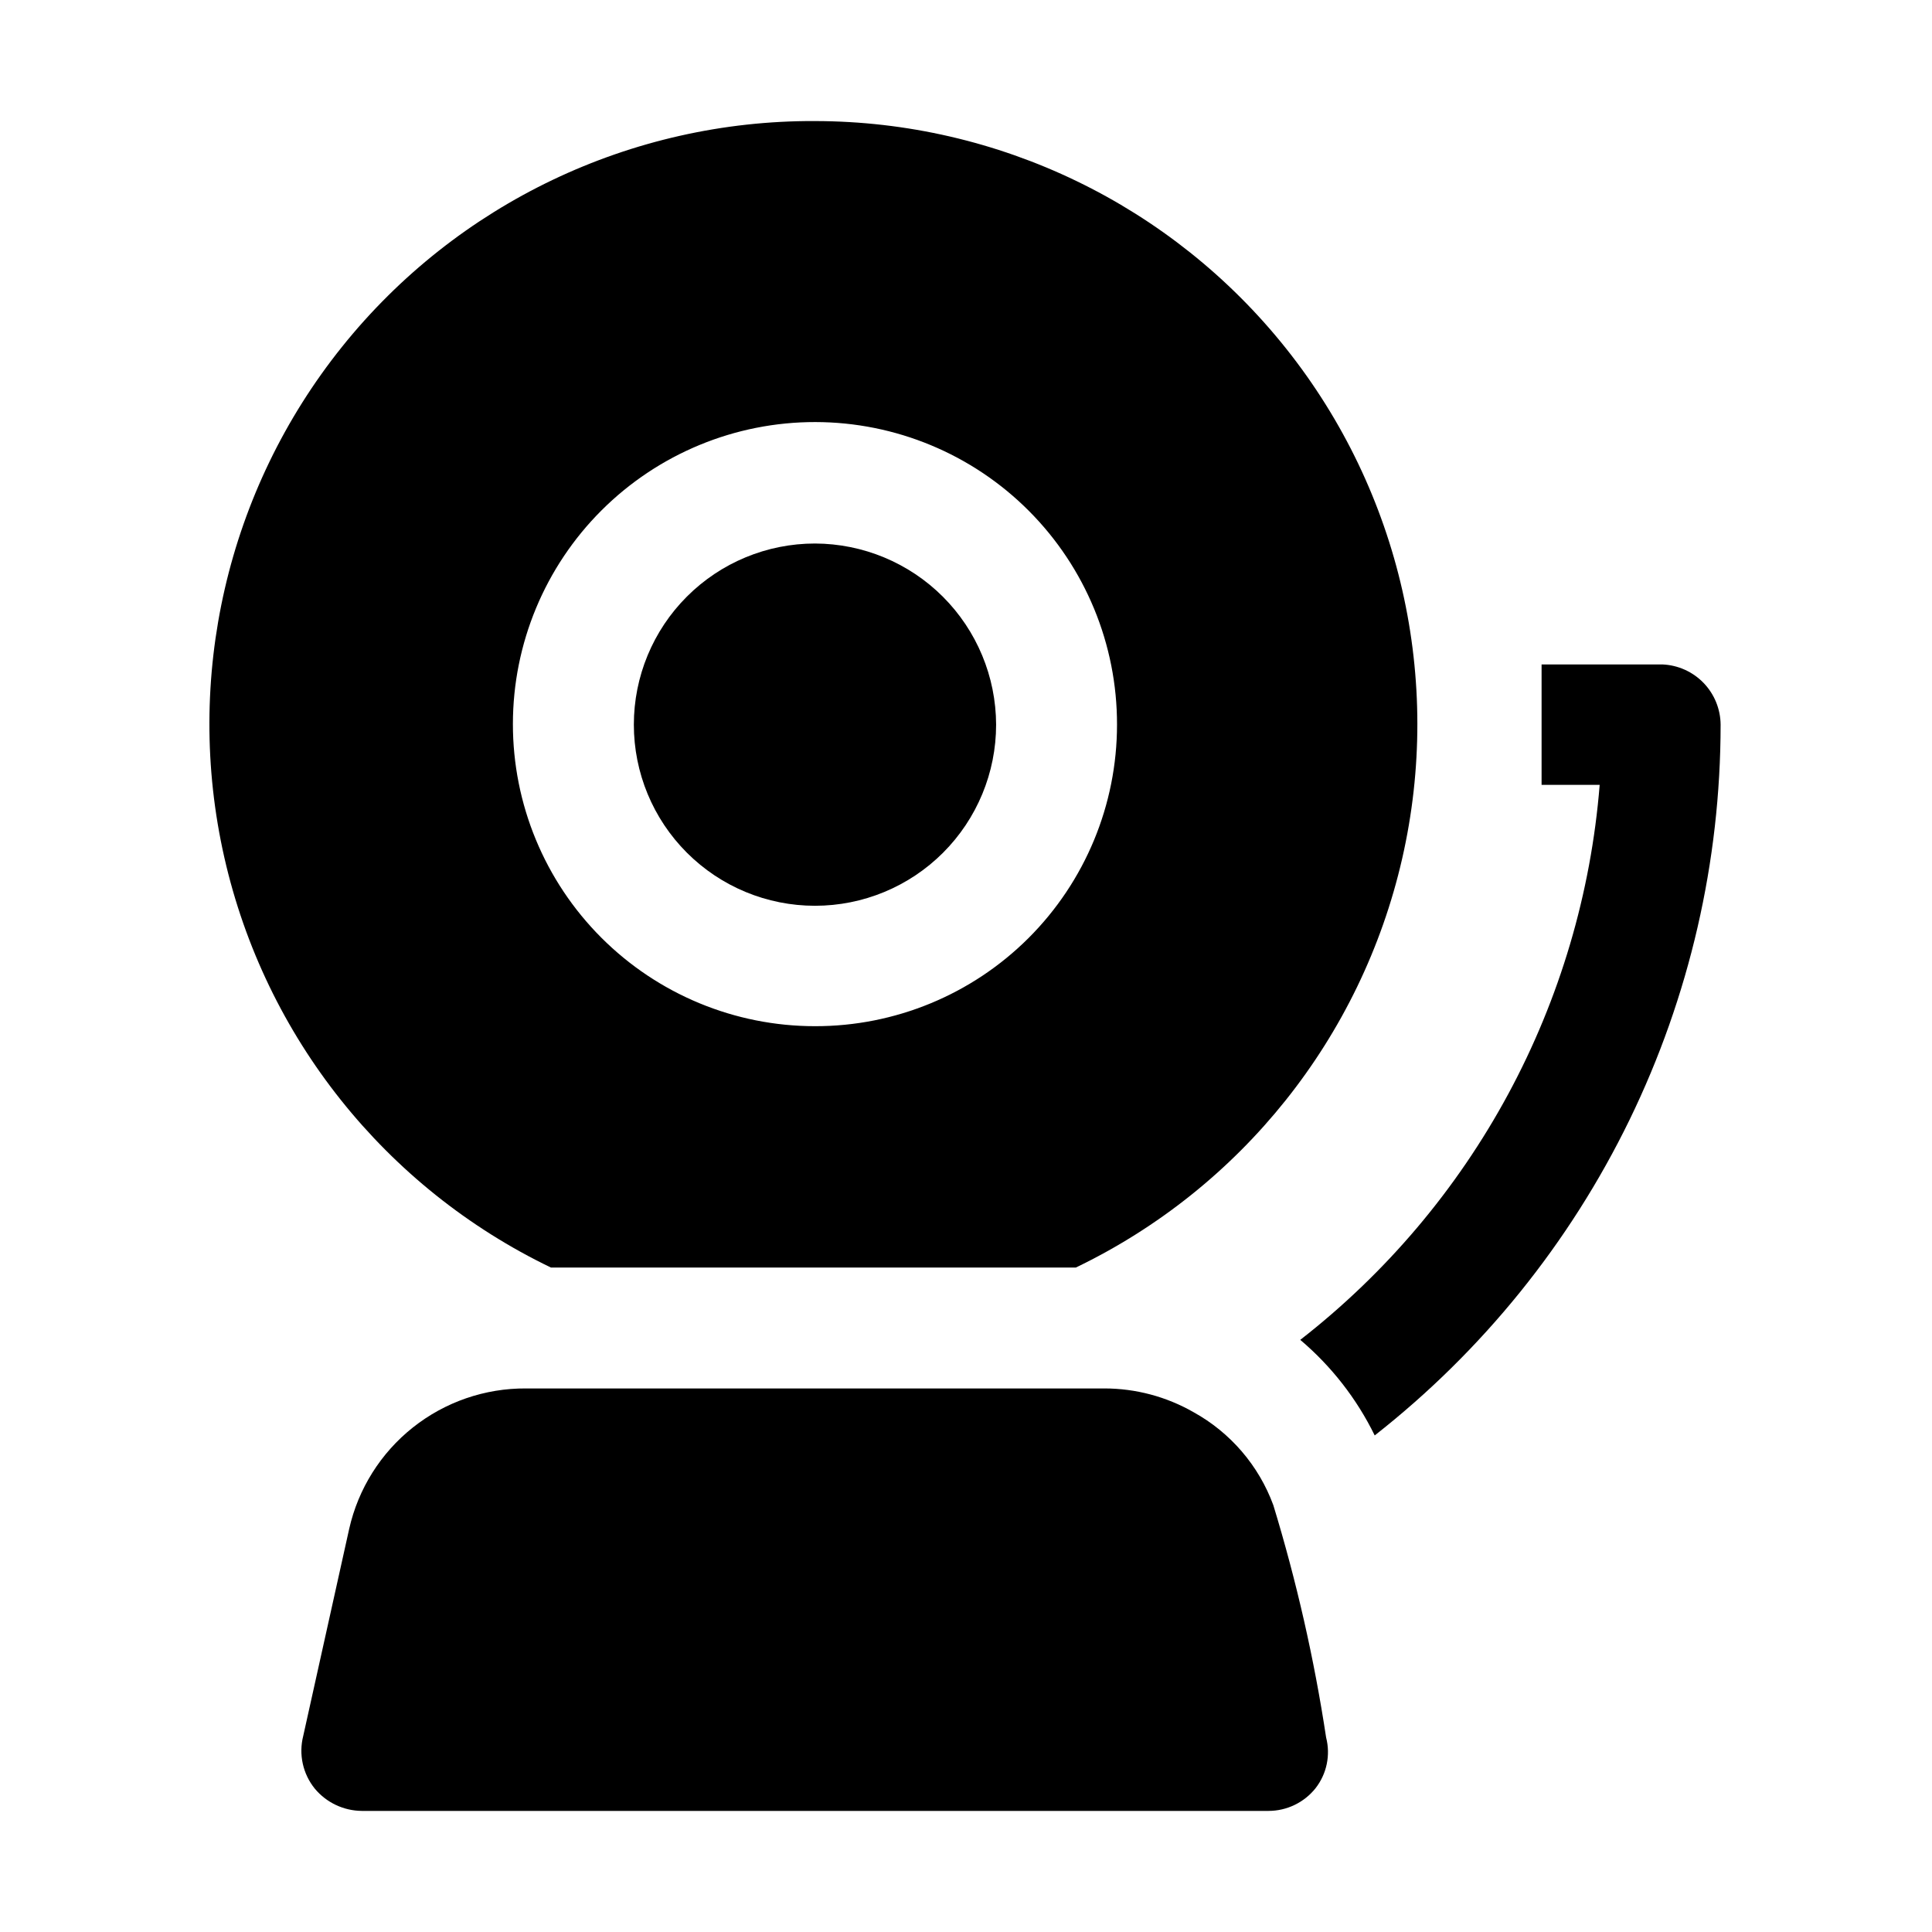
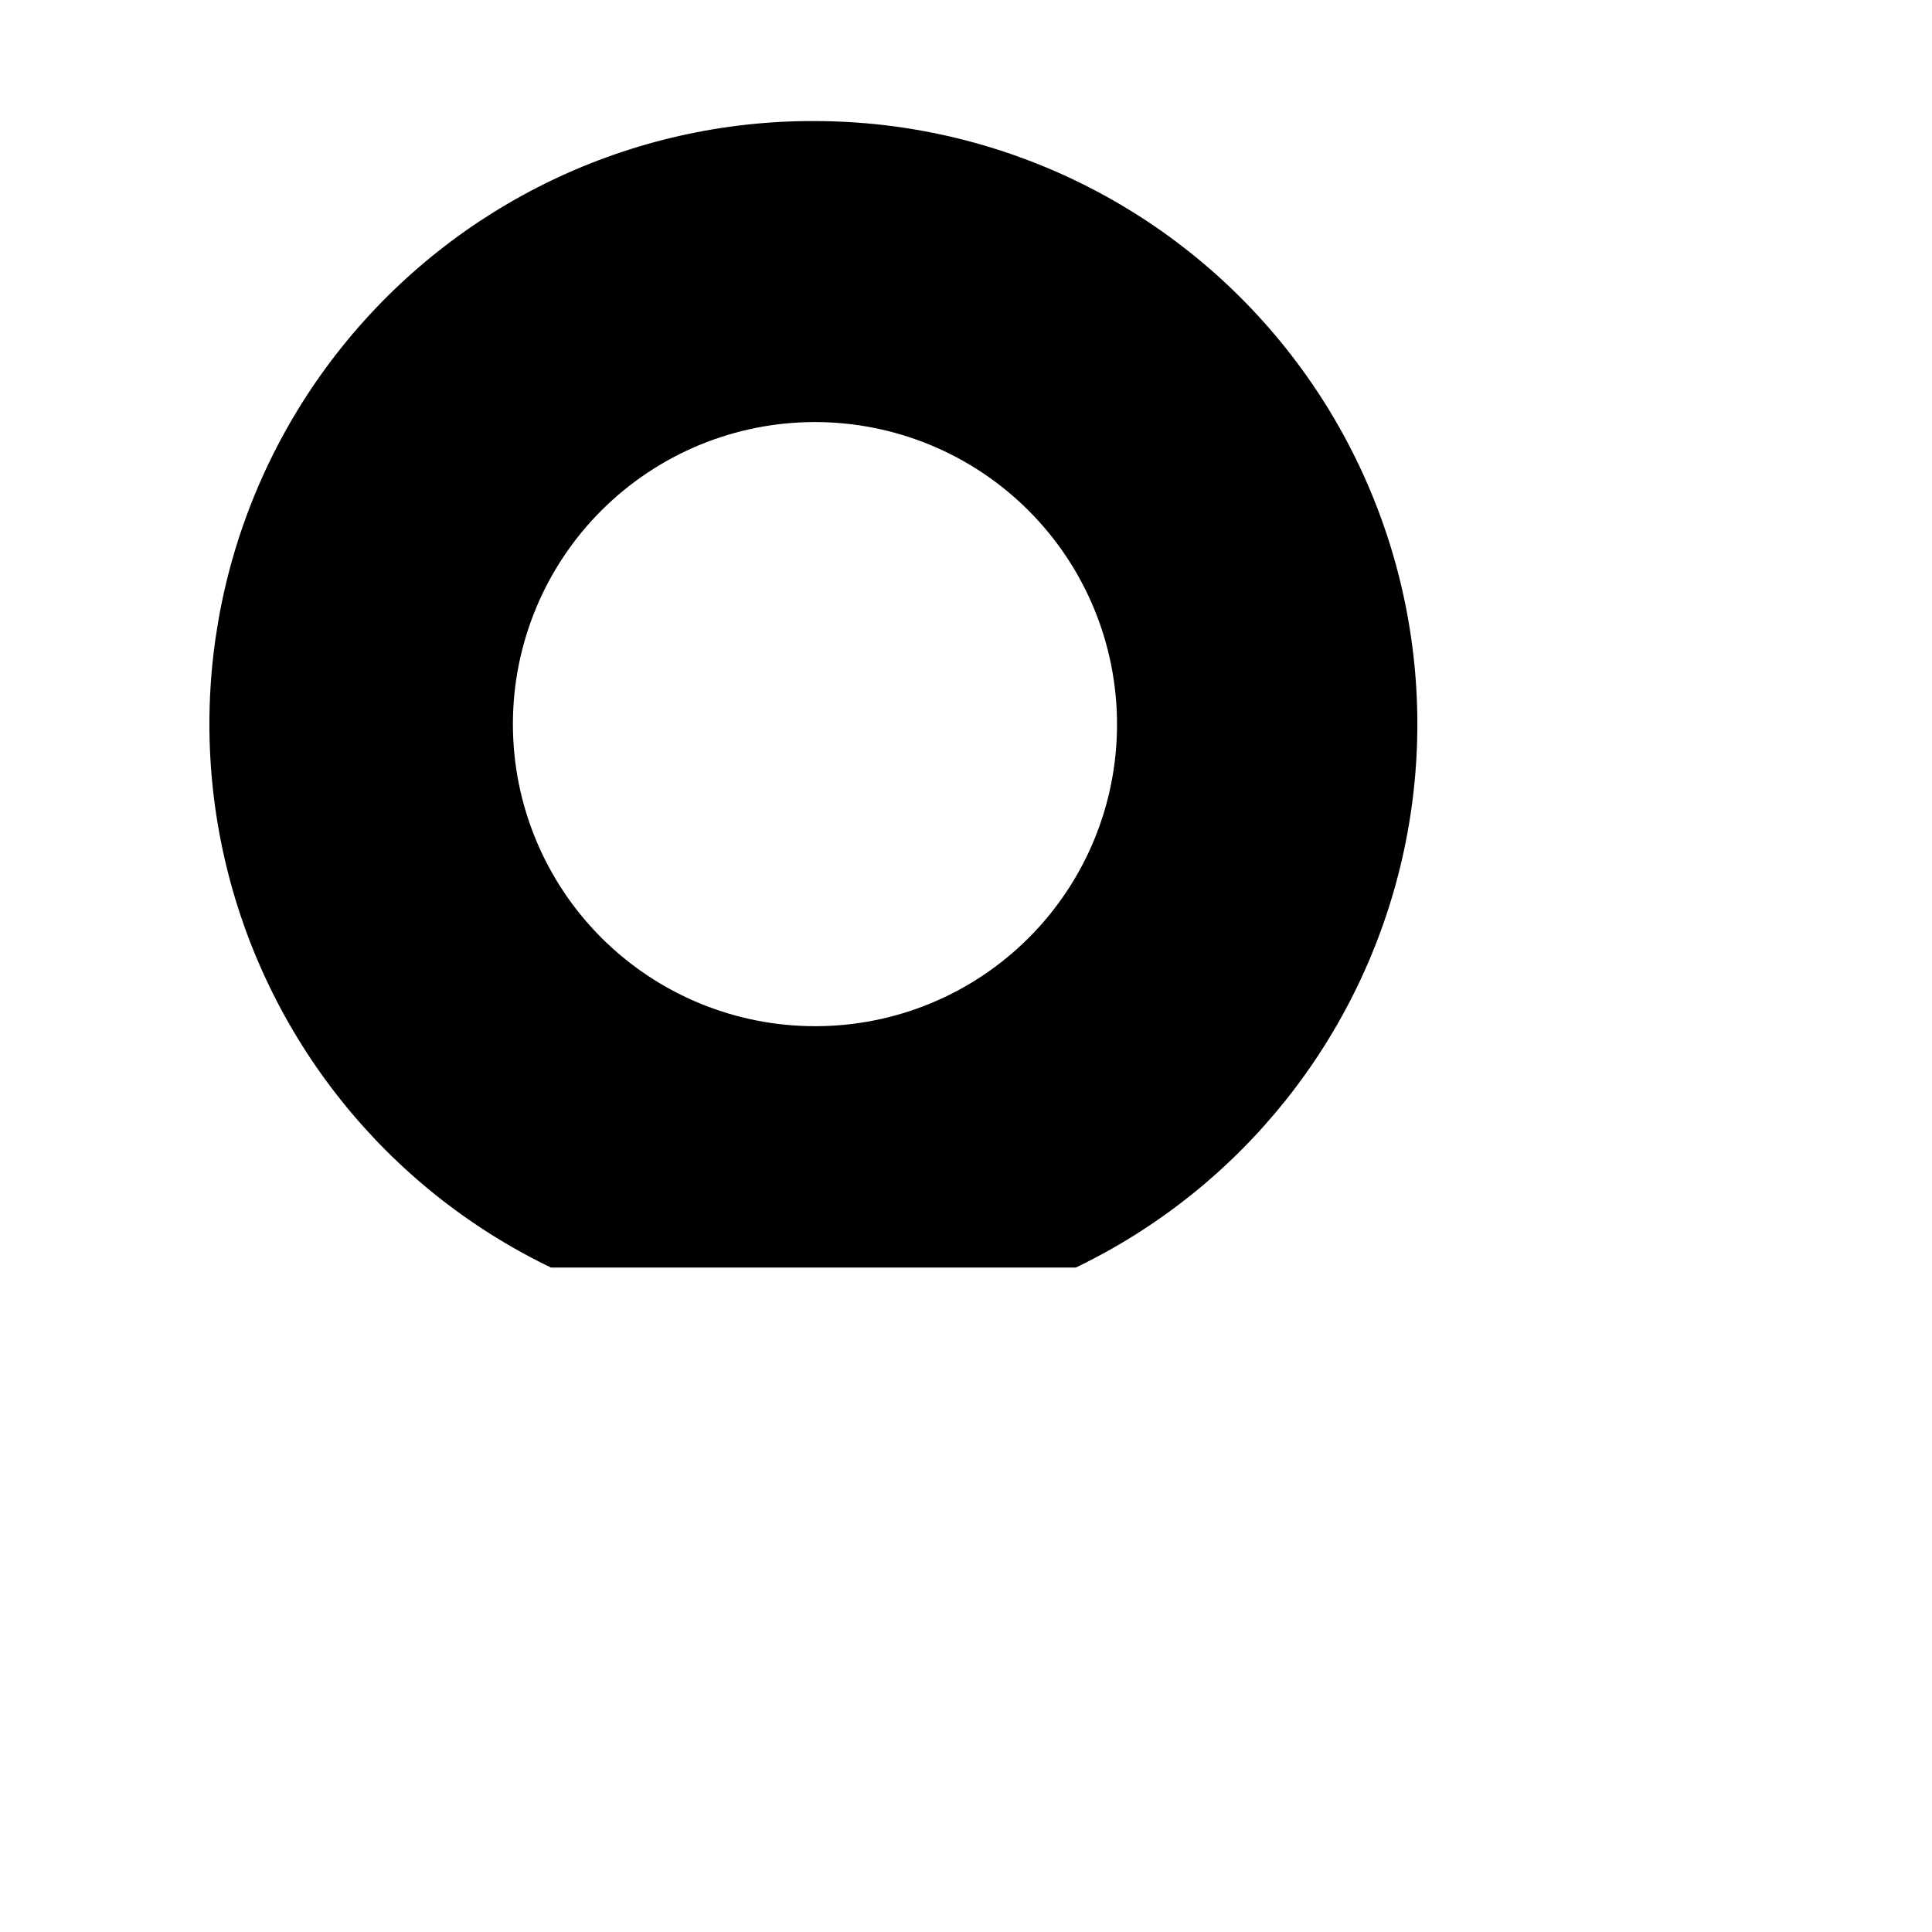
<svg xmlns="http://www.w3.org/2000/svg" fill="#000000" width="800px" height="800px" version="1.1" viewBox="144 144 512 512">
  <g>
-     <path d="m407.98 336.04c0 12.73-5.059 24.941-14.059 33.941-9.004 9.004-21.215 14.059-33.945 14.059-12.73 0-24.938-5.055-33.941-14.059-9.004-9-14.059-21.211-14.059-33.941s5.055-24.941 14.059-33.941c9.004-9.004 21.211-14.062 33.941-14.062 12.719 0.039 24.91 5.109 33.902 14.102 8.996 8.996 14.062 21.184 14.102 33.902z" fill-rule="evenodd" />
    <path d="m359.97 176.08c-48.715-0.199-94.867 21.832-125.34 59.84-30.477 38.008-41.953 87.84-31.172 135.35 10.781 47.508 42.645 87.508 86.543 108.64h139.11c43.809-21.09 75.633-60.969 86.477-108.37 10.844-47.395-0.477-97.145-30.762-135.18-30.281-38.035-76.23-60.223-124.85-60.277zm0 239.87c-21.238 0-41.605-8.441-56.621-23.465-15.012-15.02-23.441-35.395-23.426-56.633 0.012-21.238 8.461-41.602 23.492-56.605s35.41-23.422 56.648-23.398c21.238 0.027 41.598 8.488 56.594 23.531 14.996 15.039 23.398 35.422 23.363 56.66 0 21.219-8.438 41.562-23.453 56.555-15.02 14.988-35.379 23.391-56.598 23.355z" fill-rule="evenodd" />
-     <path d="m599.98 336.04c-0.008 36.293-8.262 72.105-24.141 104.74-15.883 32.633-38.973 61.227-67.527 83.625-4.754-9.715-11.473-18.34-19.73-25.328 22.703-17.672 41.484-39.875 55.145-65.195 13.66-25.324 21.902-53.211 24.203-81.891h-15.395v-31.906h32.051c4.121 0.18 8.016 1.934 10.883 4.902 2.863 2.969 4.477 6.926 4.512 11.051z" />
-     <path d="m492.64 617.89c-3.023 3.797-7.606 6.012-12.457 6.019h-240.29c-4.812-0.035-9.367-2.184-12.453-5.879-3.184-3.914-4.324-9.105-3.082-13.992l12.176-54.859c2.394-10.625 8.352-20.109 16.879-26.879 8.527-6.773 19.117-10.422 30.004-10.348h153.24c8.297 0 16.453 2.172 23.652 6.297 9.773 5.402 17.277 14.148 21.133 24.629 6.152 20.16 10.832 40.738 13.992 61.578 1.203 4.672 0.168 9.633-2.797 13.434z" fill-rule="evenodd" />
  </g>
</svg>